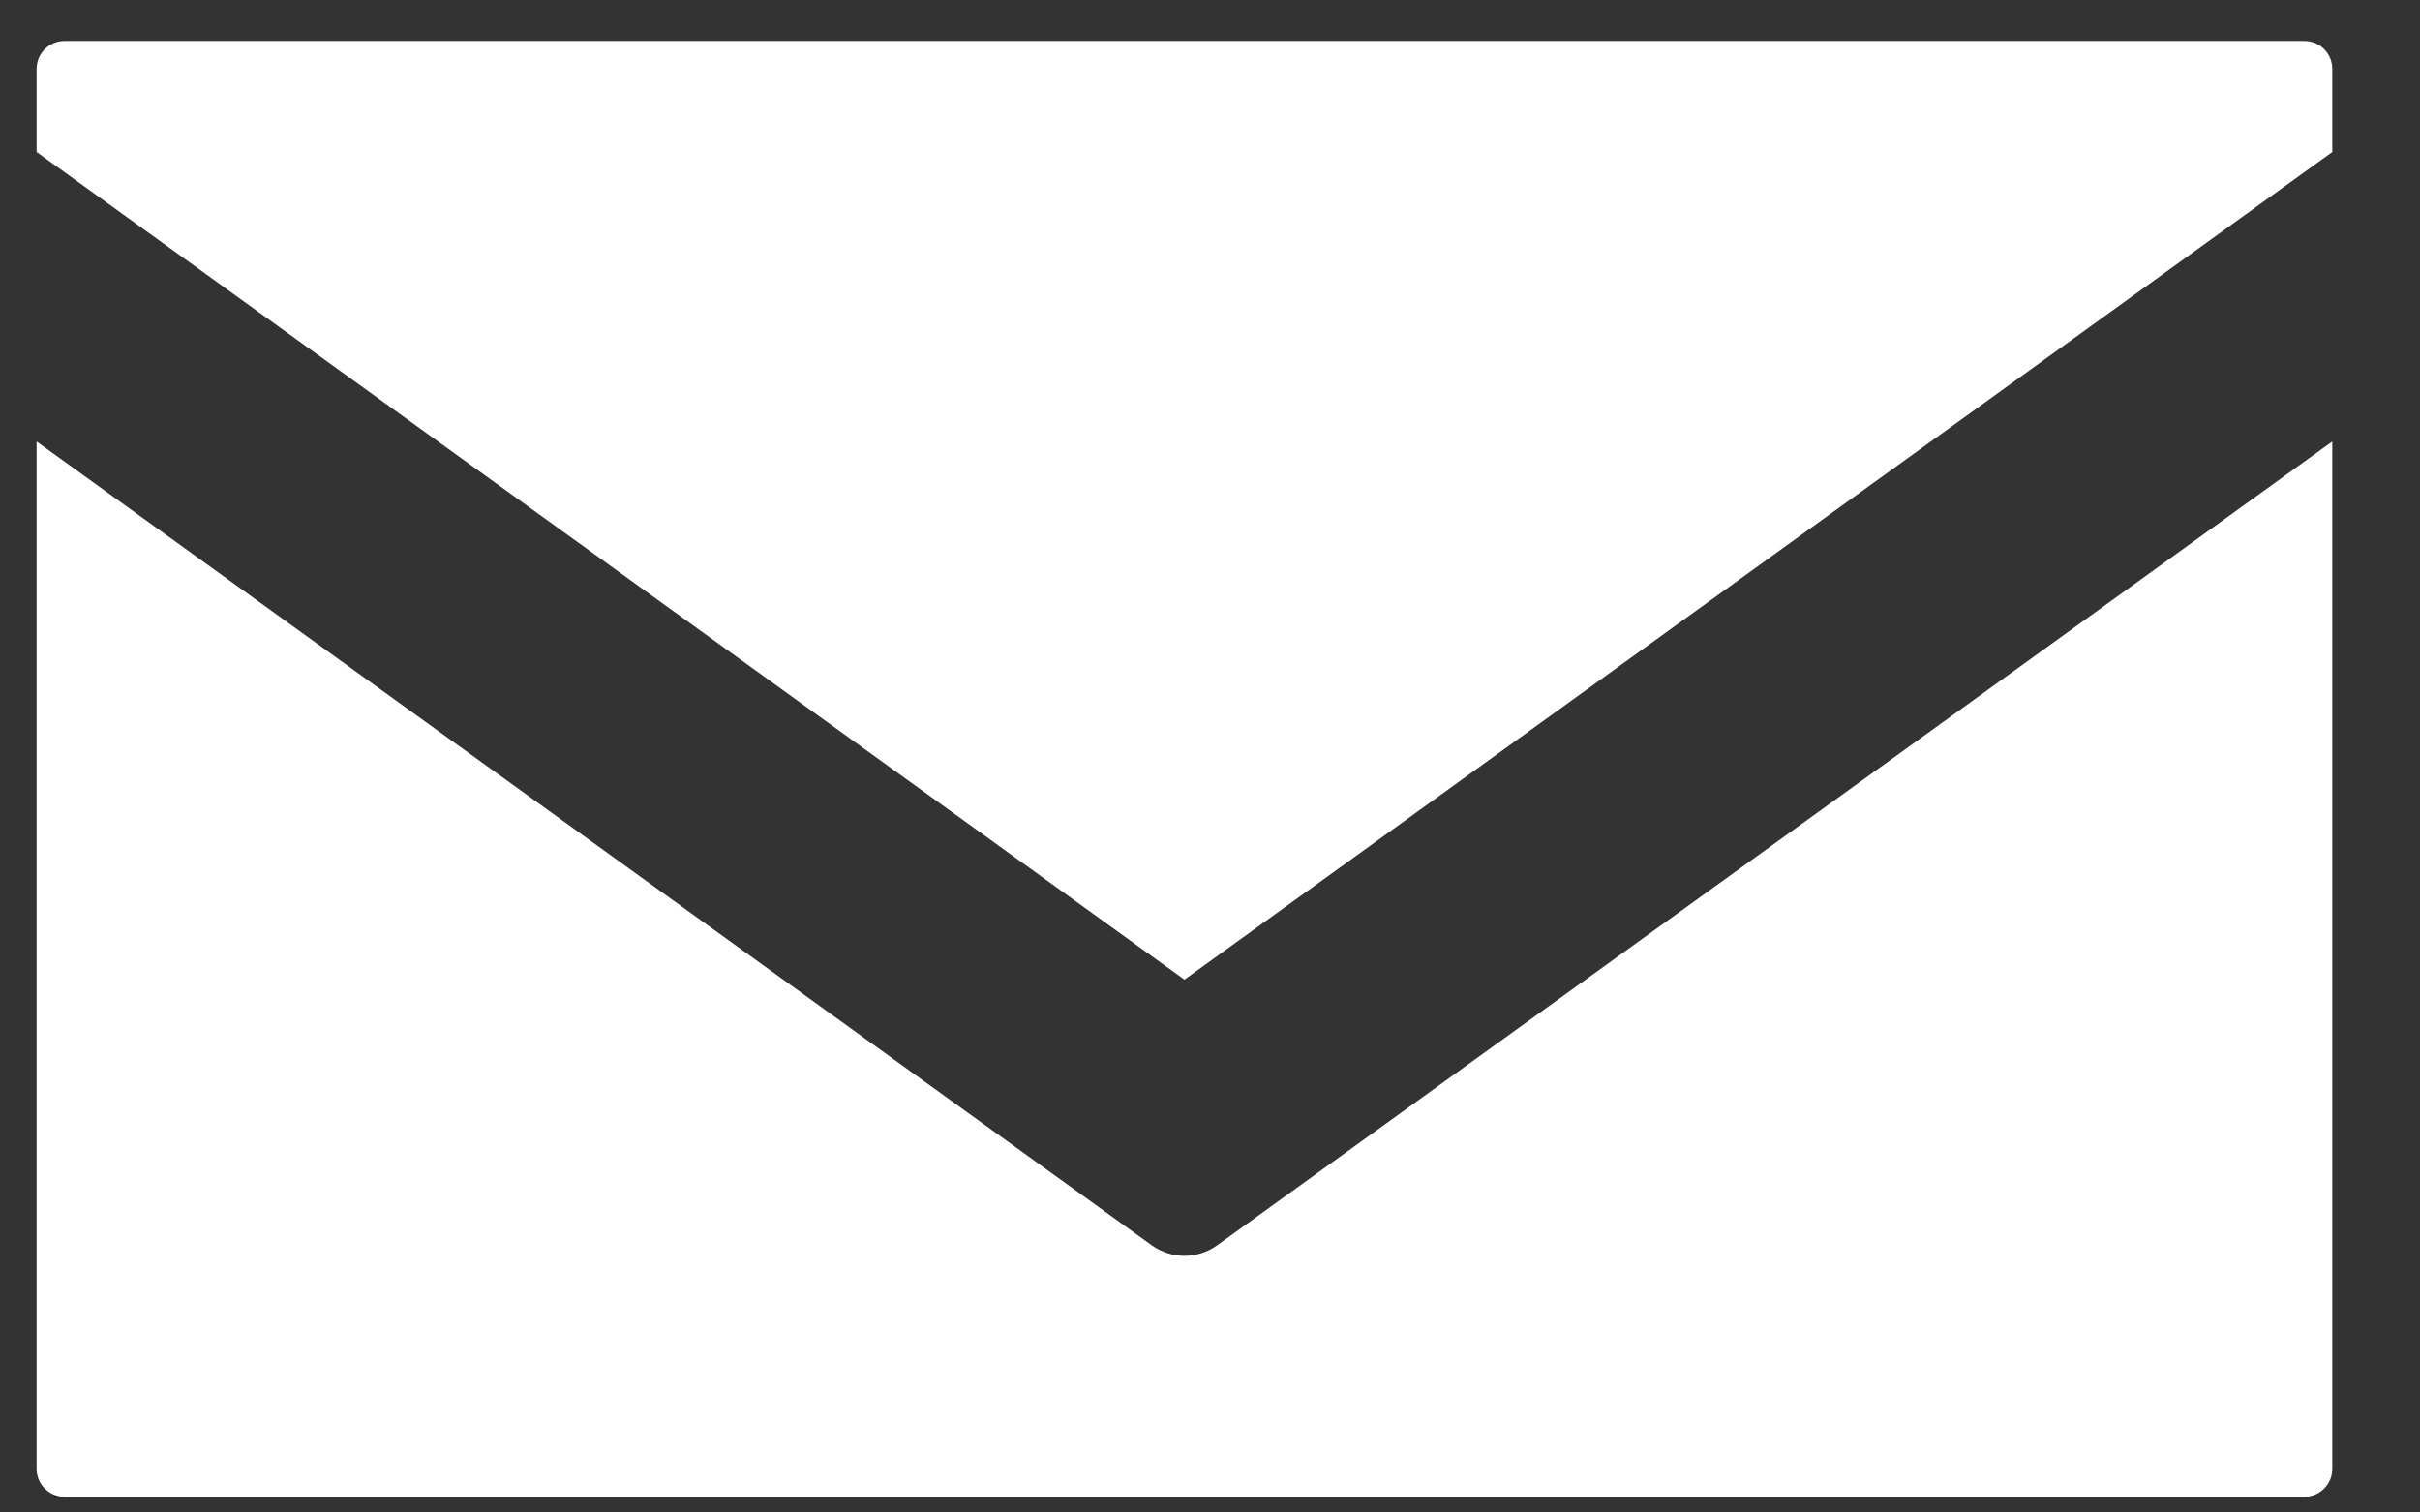
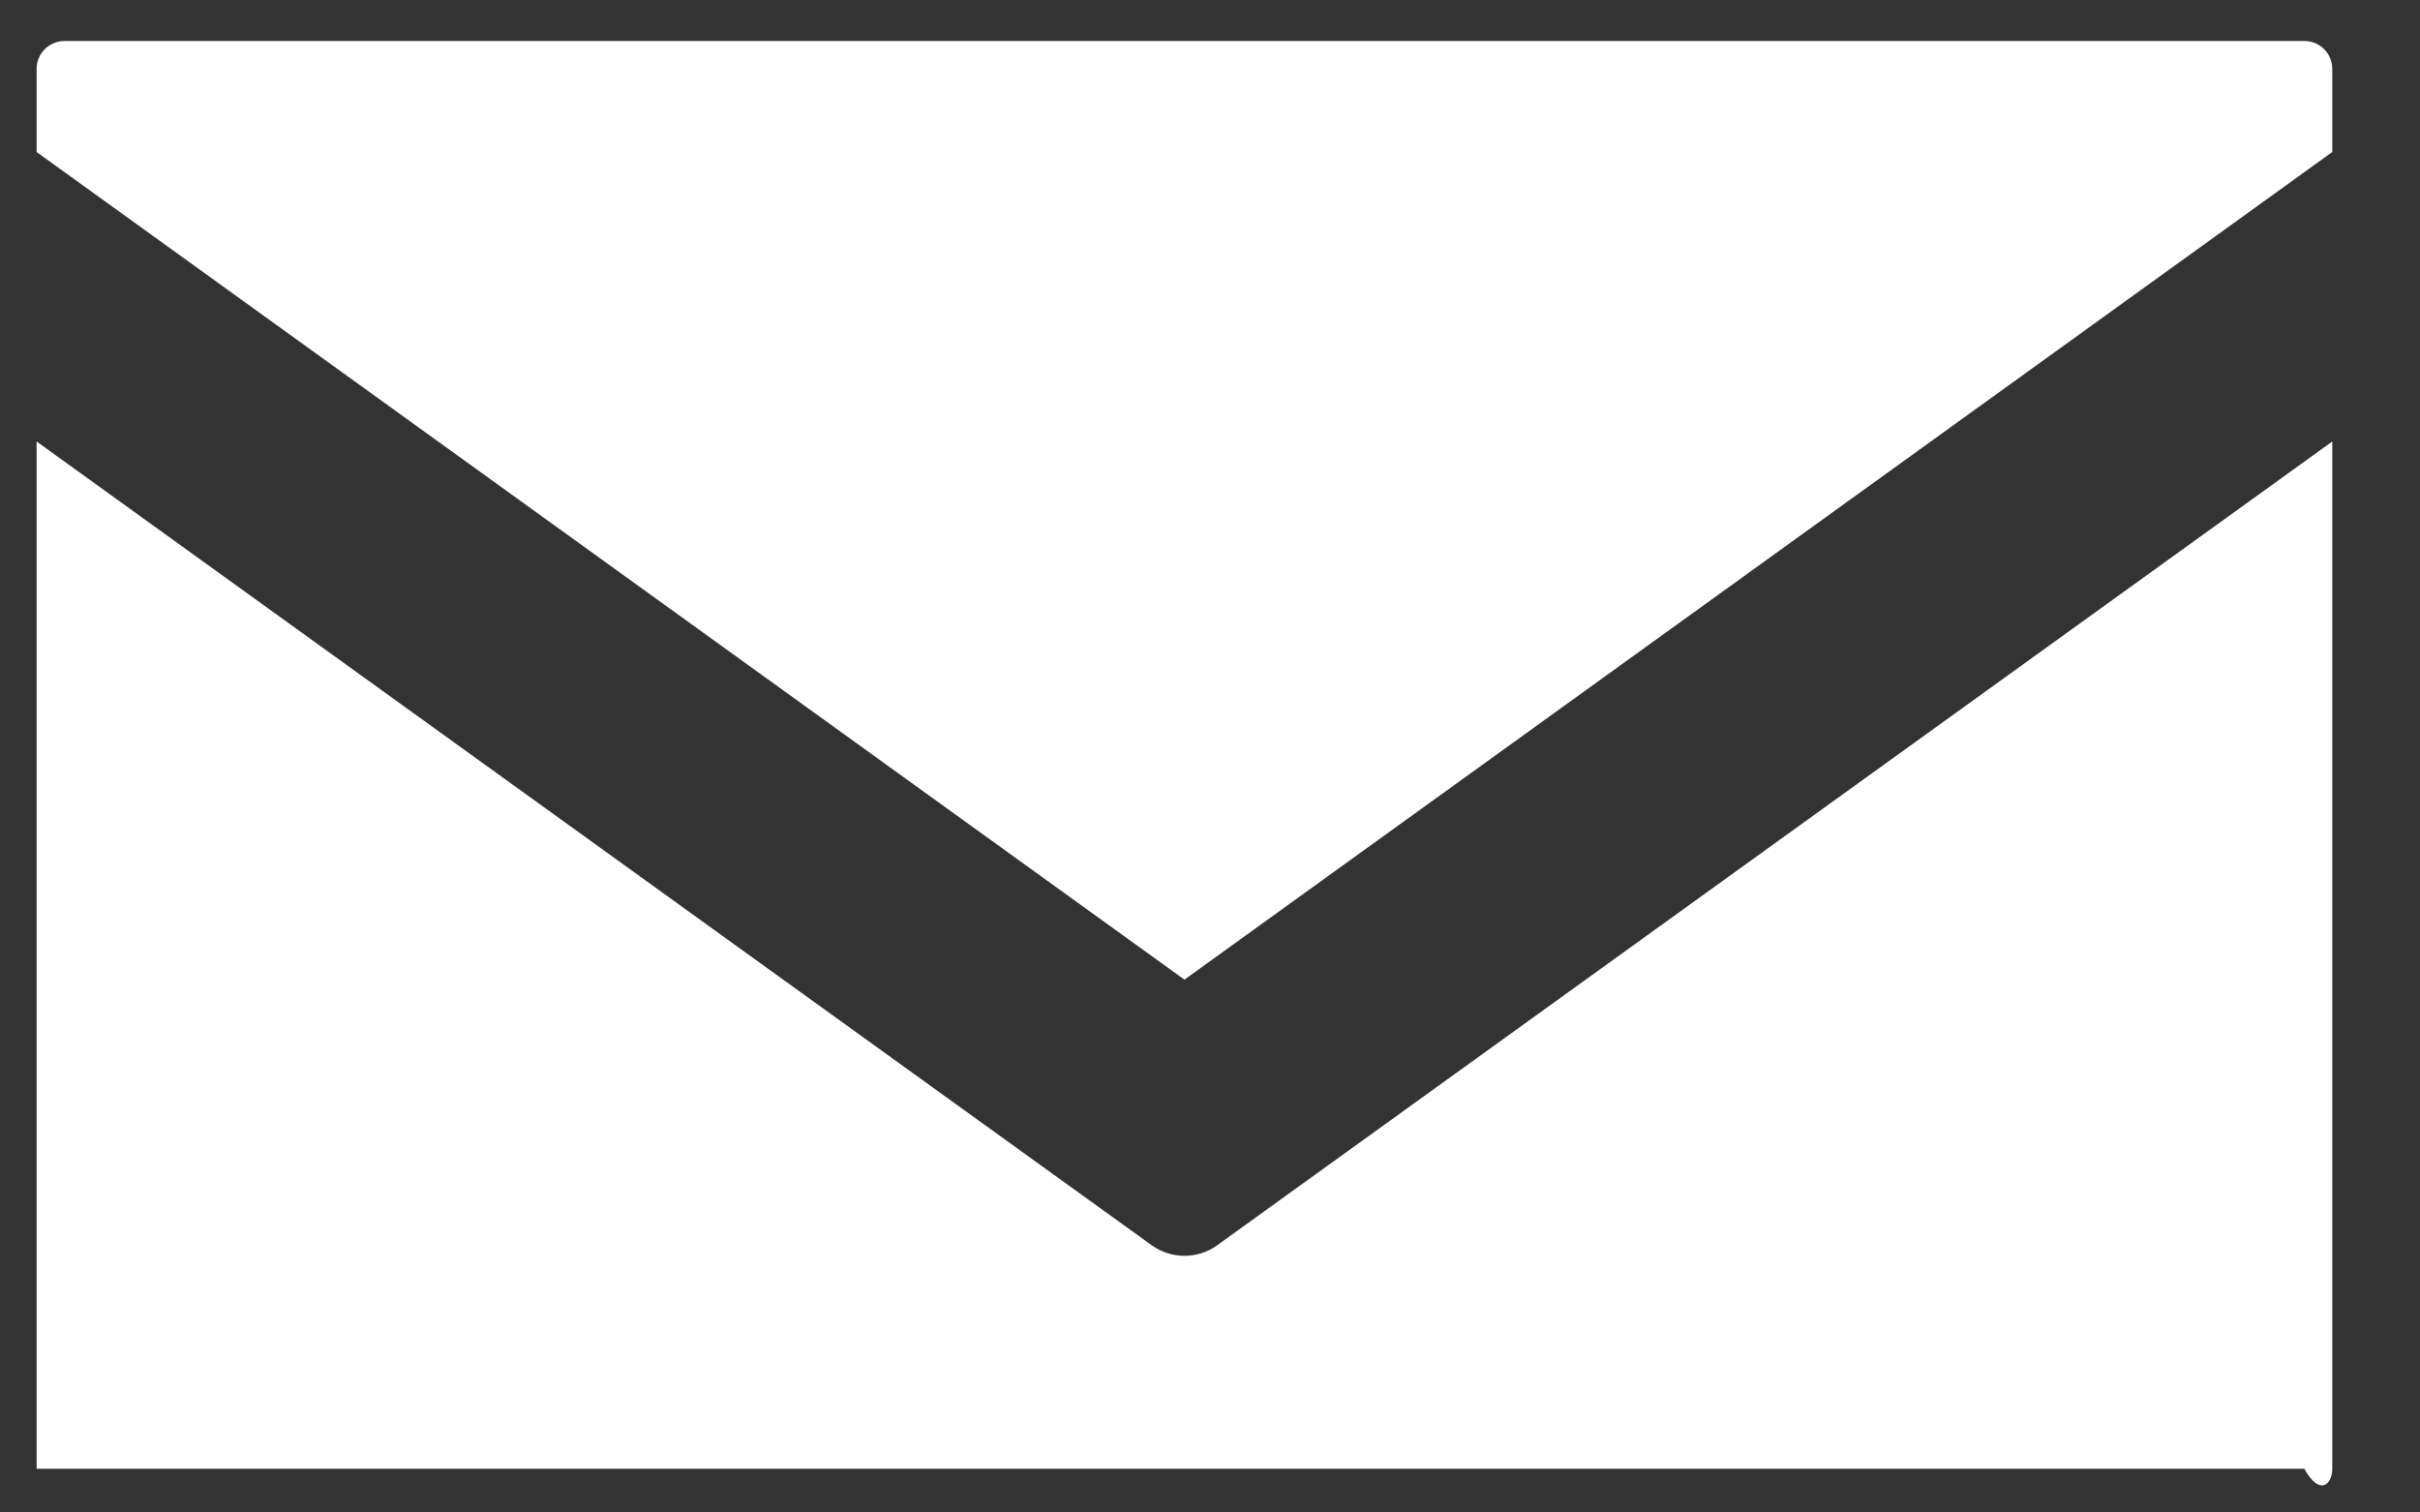
<svg xmlns="http://www.w3.org/2000/svg" width="16" height="10" viewBox="0 0 16 10" fill="none">
  <rect x="0" y="0" width="16" height="10" fill="#333333" stroke="none" />
-   <path d="M0.427 0.271C0.325 0.271 0.242 0.353 0.242 0.456V1.005L7.831 6.477L15.42 1.005V0.456C15.42 0.353 15.338 0.271 15.235 0.271H0.427ZM0.242 2.919V9.711C0.242 9.813 0.325 9.896 0.427 9.896H15.235C15.338 9.896 15.42 9.813 15.42 9.711V2.919L8.045 8.235C7.983 8.279 7.908 8.303 7.831 8.303C7.755 8.303 7.68 8.279 7.617 8.235L0.242 2.919Z" fill="white" />
+   <path d="M0.427 0.271C0.325 0.271 0.242 0.353 0.242 0.456V1.005L7.831 6.477L15.42 1.005V0.456C15.42 0.353 15.338 0.271 15.235 0.271H0.427ZM0.242 2.919V9.711H15.235C15.338 9.896 15.42 9.813 15.42 9.711V2.919L8.045 8.235C7.983 8.279 7.908 8.303 7.831 8.303C7.755 8.303 7.68 8.279 7.617 8.235L0.242 2.919Z" fill="white" />
</svg>